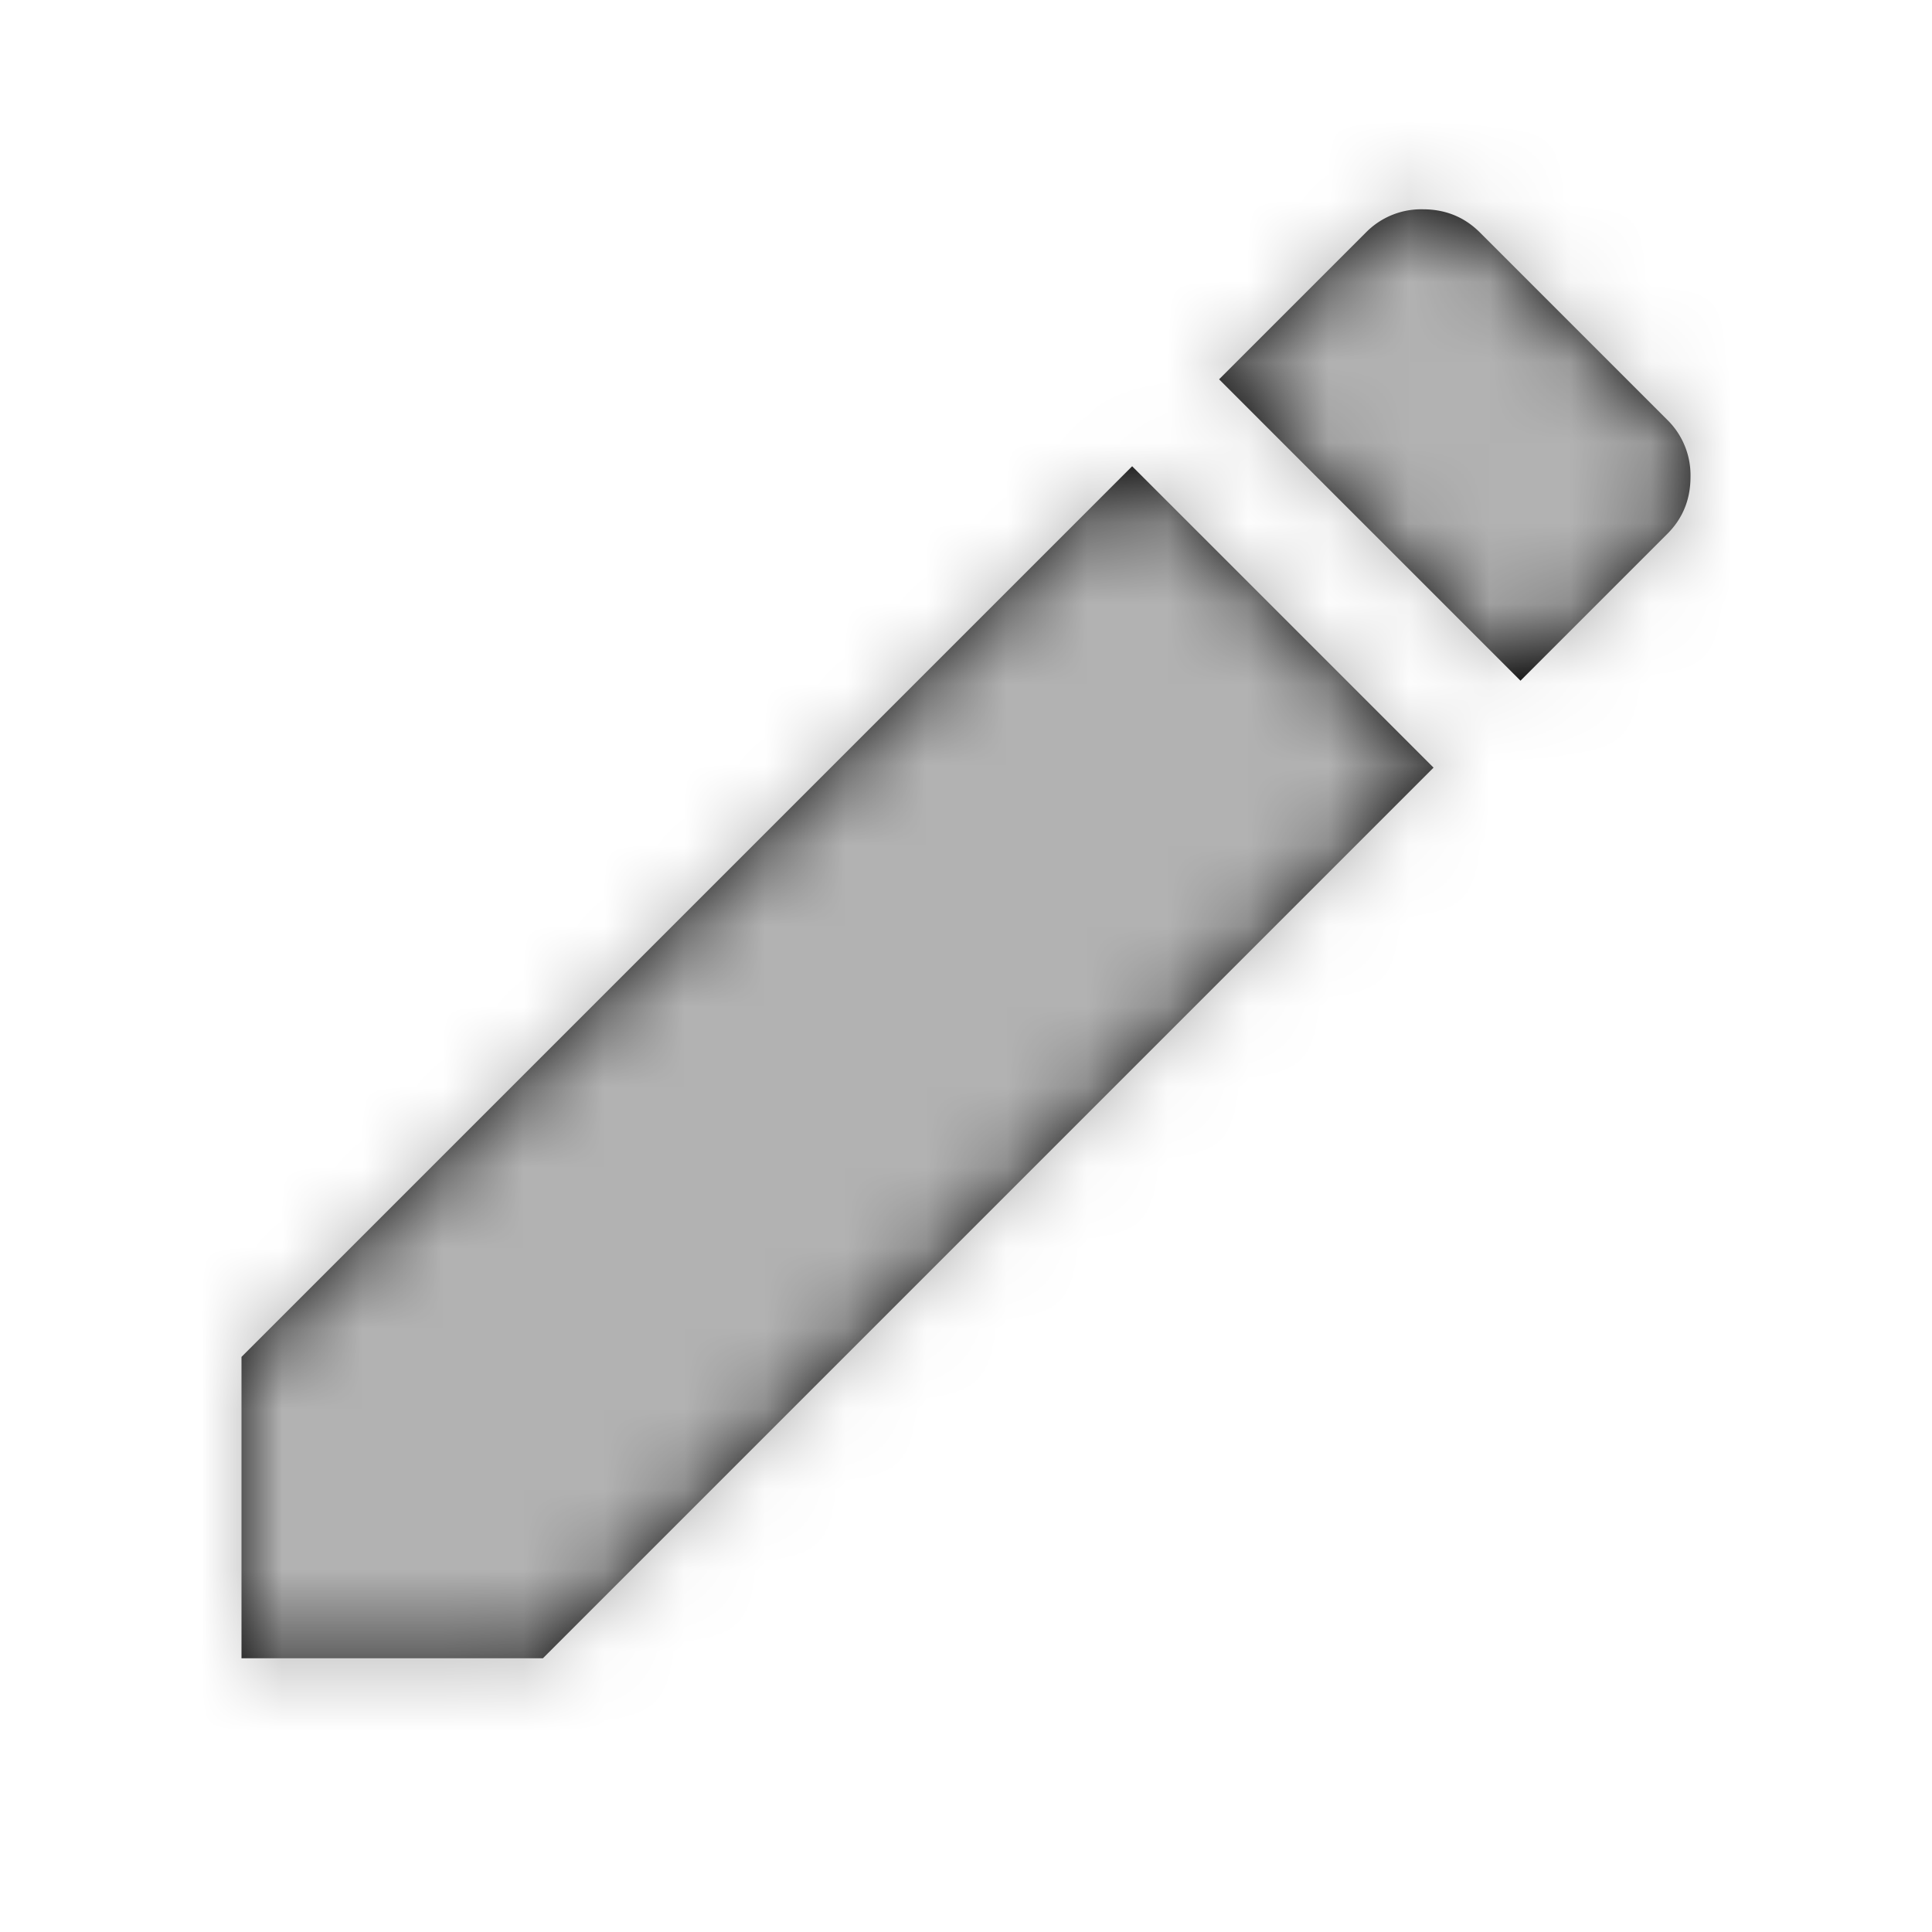
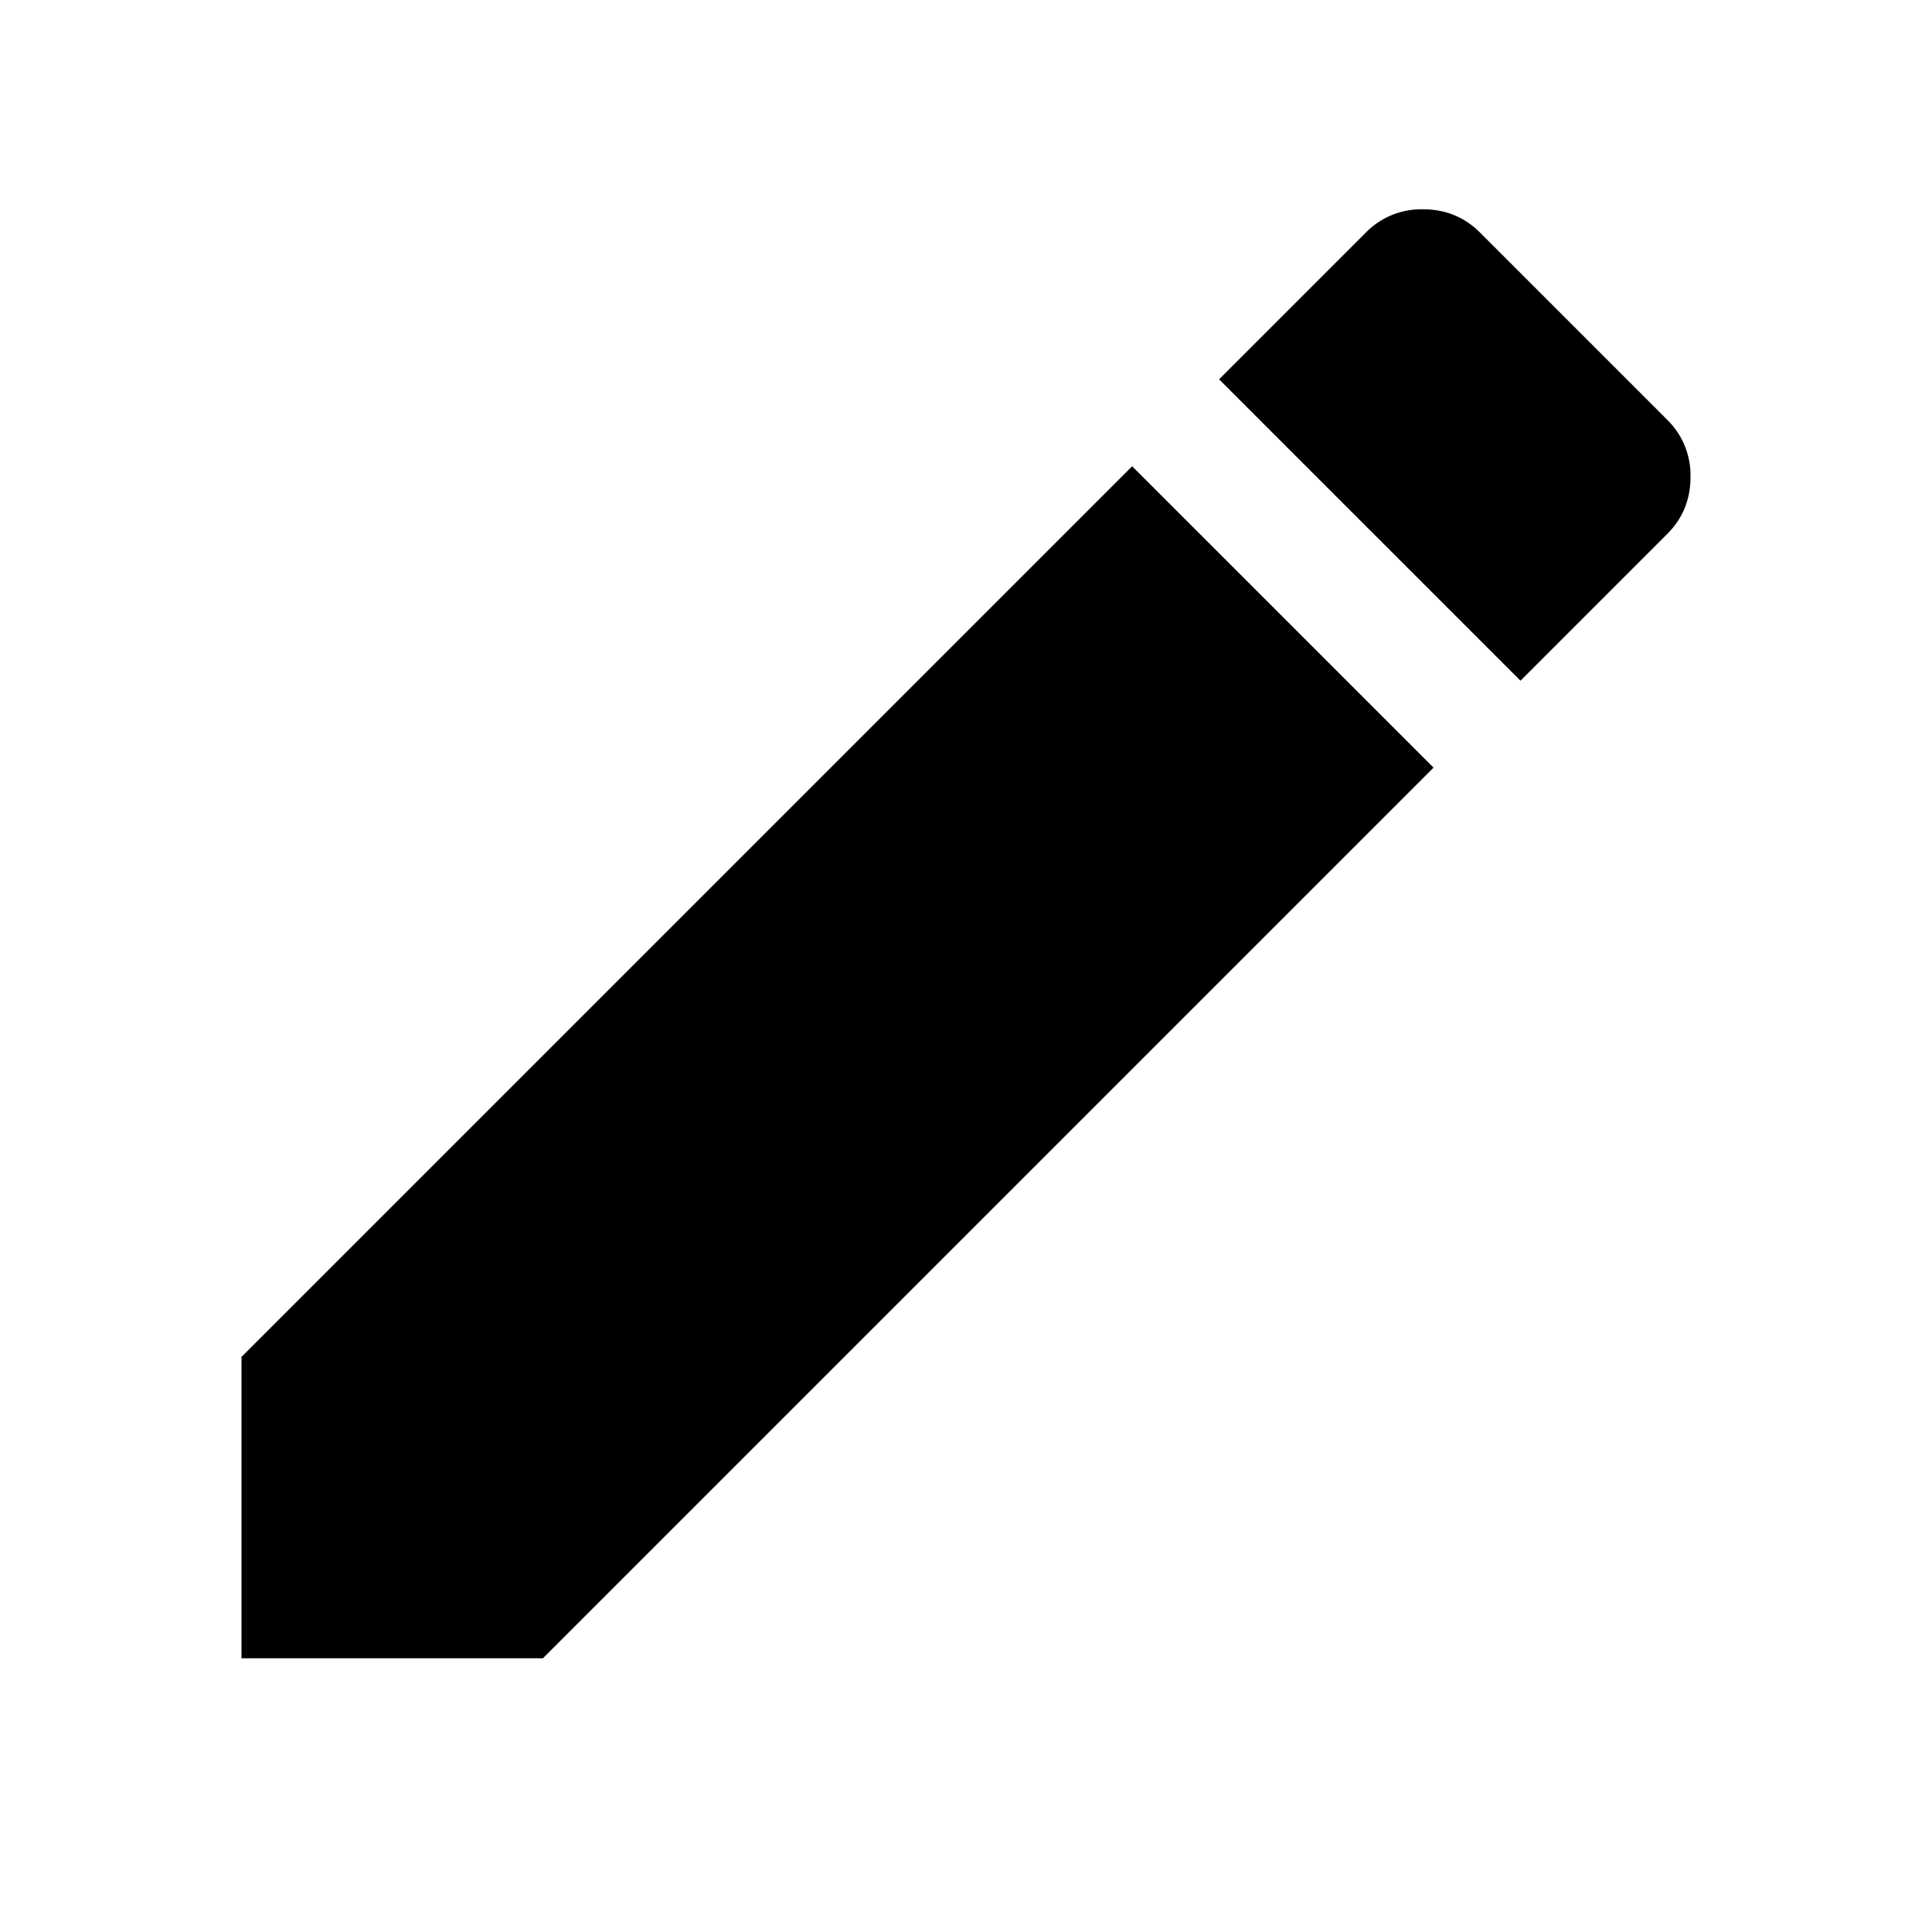
<svg xmlns="http://www.w3.org/2000/svg" xmlns:xlink="http://www.w3.org/1999/xlink" width="24" height="24" viewBox="0 0 24 24">
  <defs>
    <path id="a" d="M17.712 4.632l-1.824 1.824-3.744-3.744L13.968.888A.962.962 0 0 1 14.676.6c.28 0 .516.096.708.288l2.328 2.328a.962.962 0 0 1 .288.708c0 .28-.096.516-.288.708zM0 14.856L11.064 3.792l3.744 3.744L3.744 18.6H0v-3.744z" />
  </defs>
  <g fill="none" fill-rule="evenodd" transform="translate(3 2)">
    <mask id="b" fill="#fff">
      <use xlink:href="#a" />
    </mask>
    <use fill="#000" xlink:href="#a" />
    <g fill="#B2B2B2" mask="url(#b)">
-       <path d="M-3-2h24v24H-3z" />
-     </g>
+       </g>
  </g>
</svg>